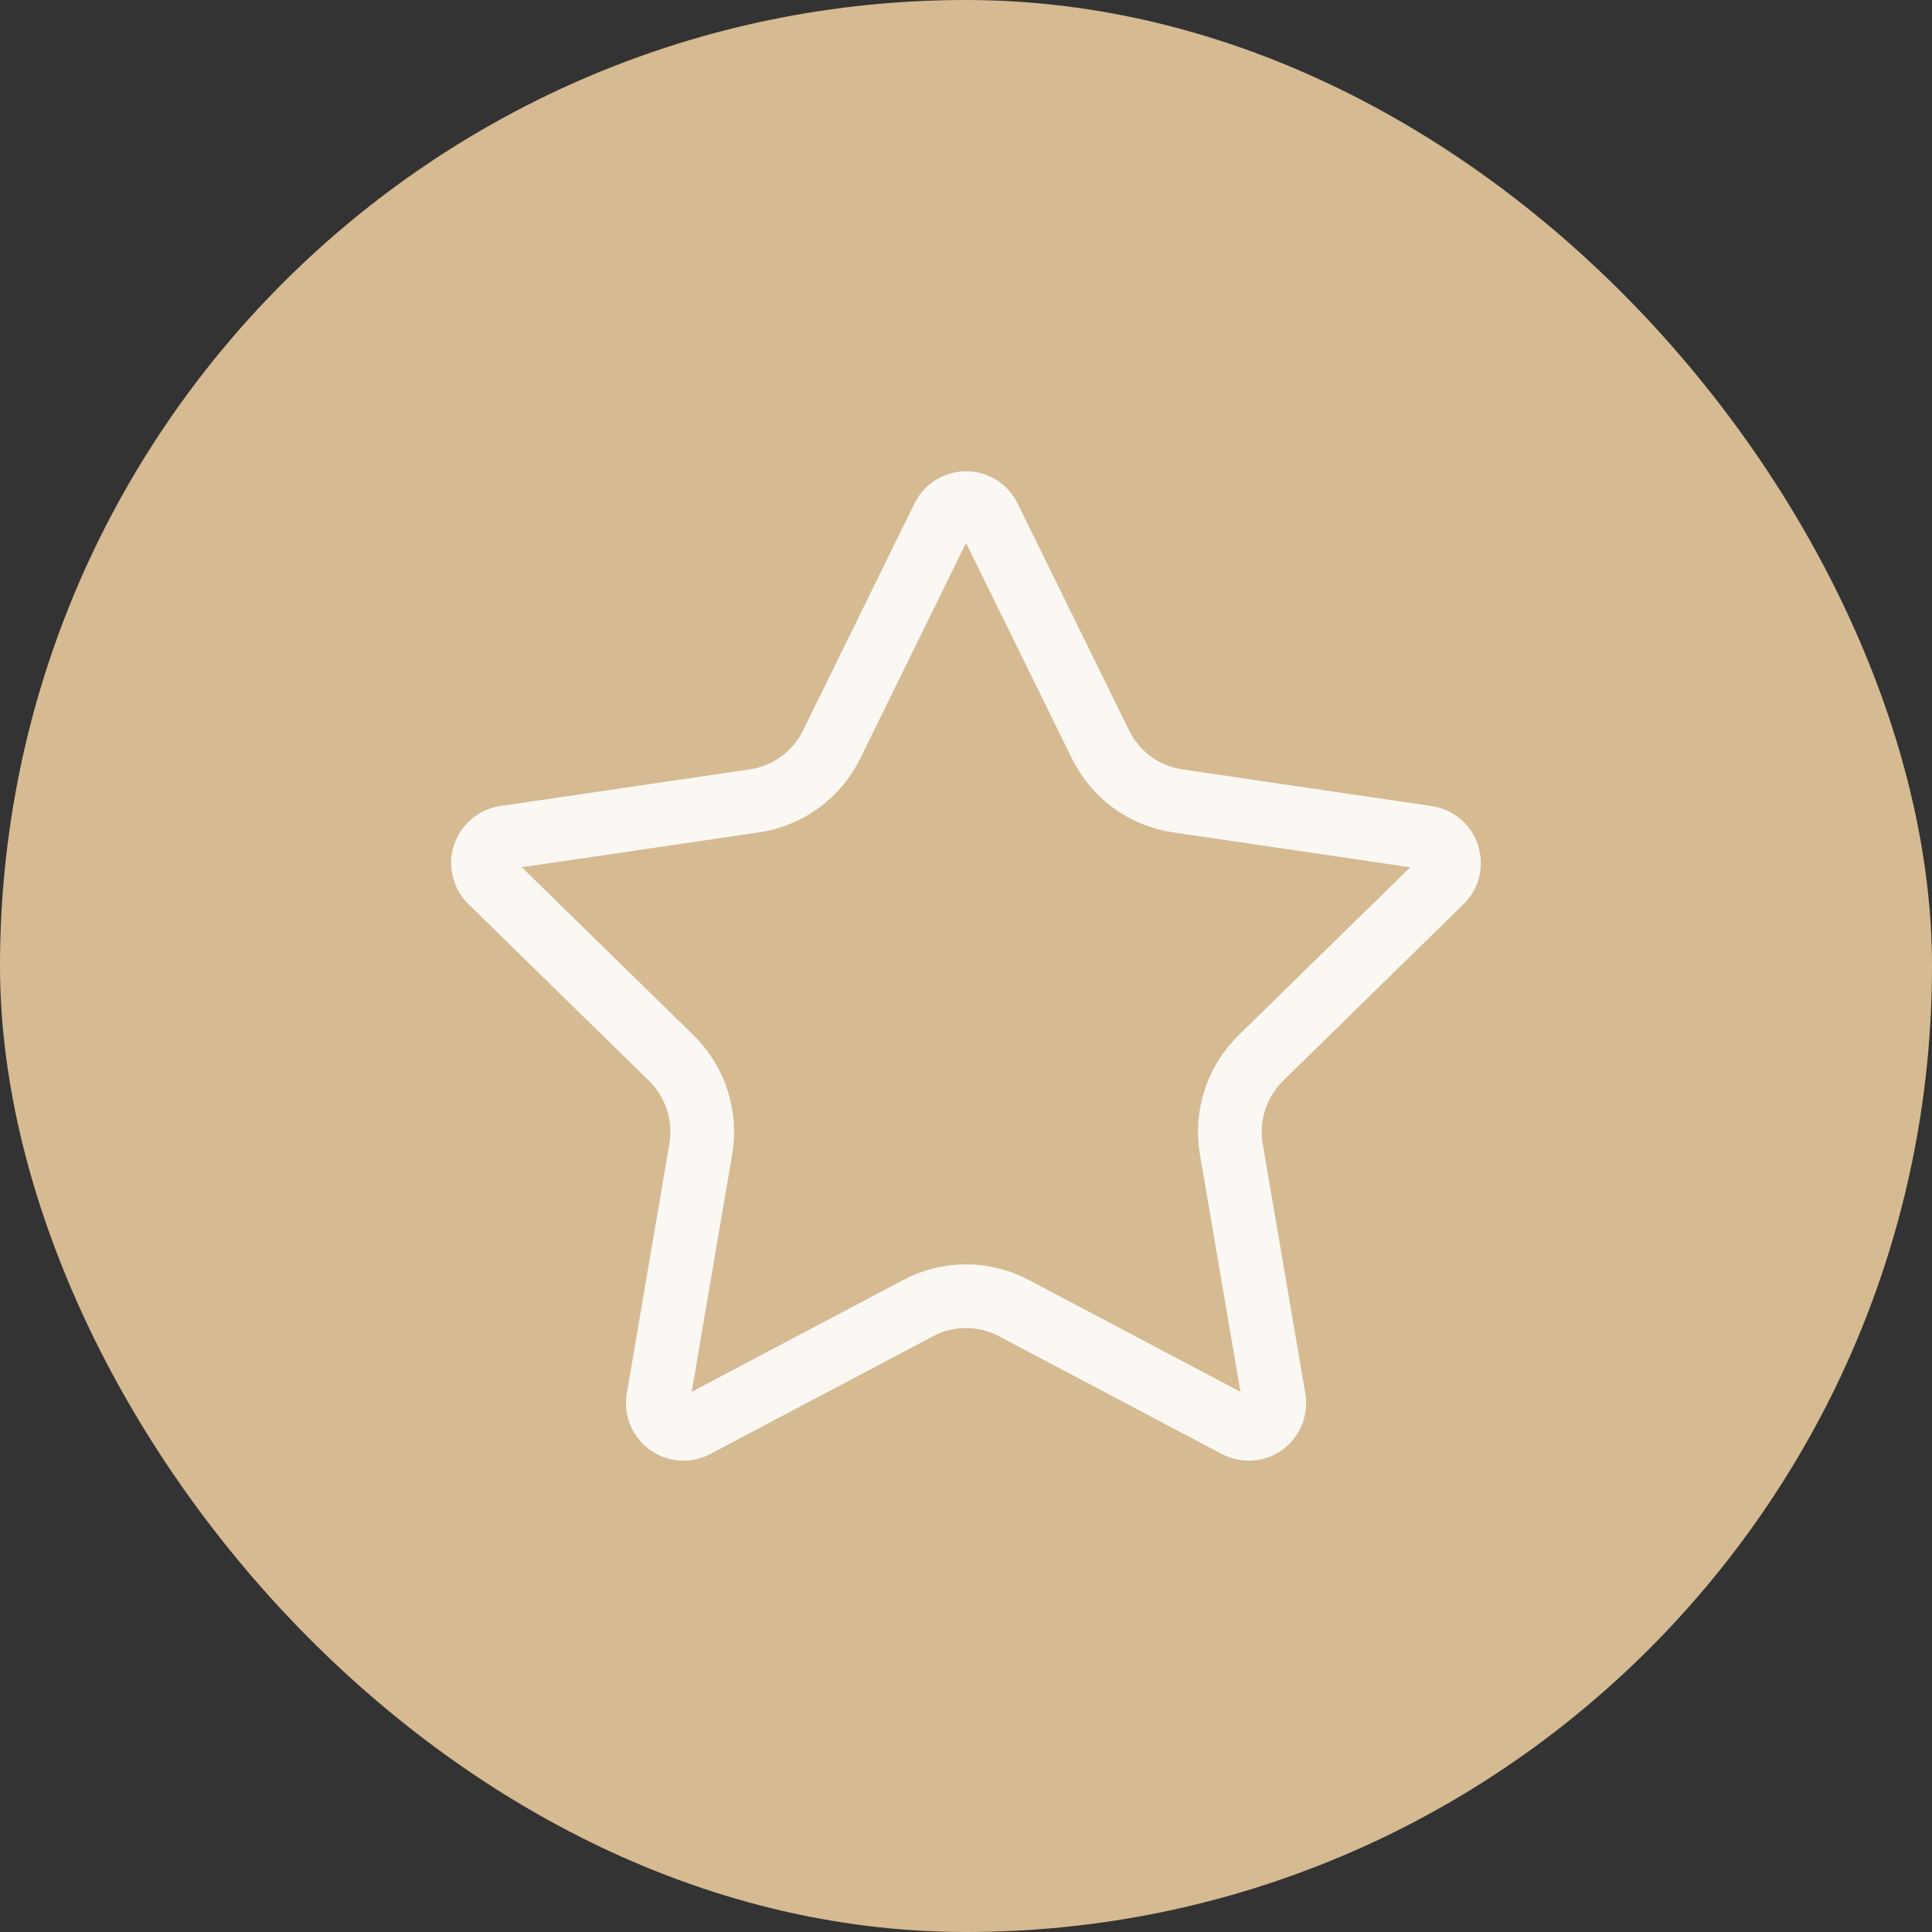
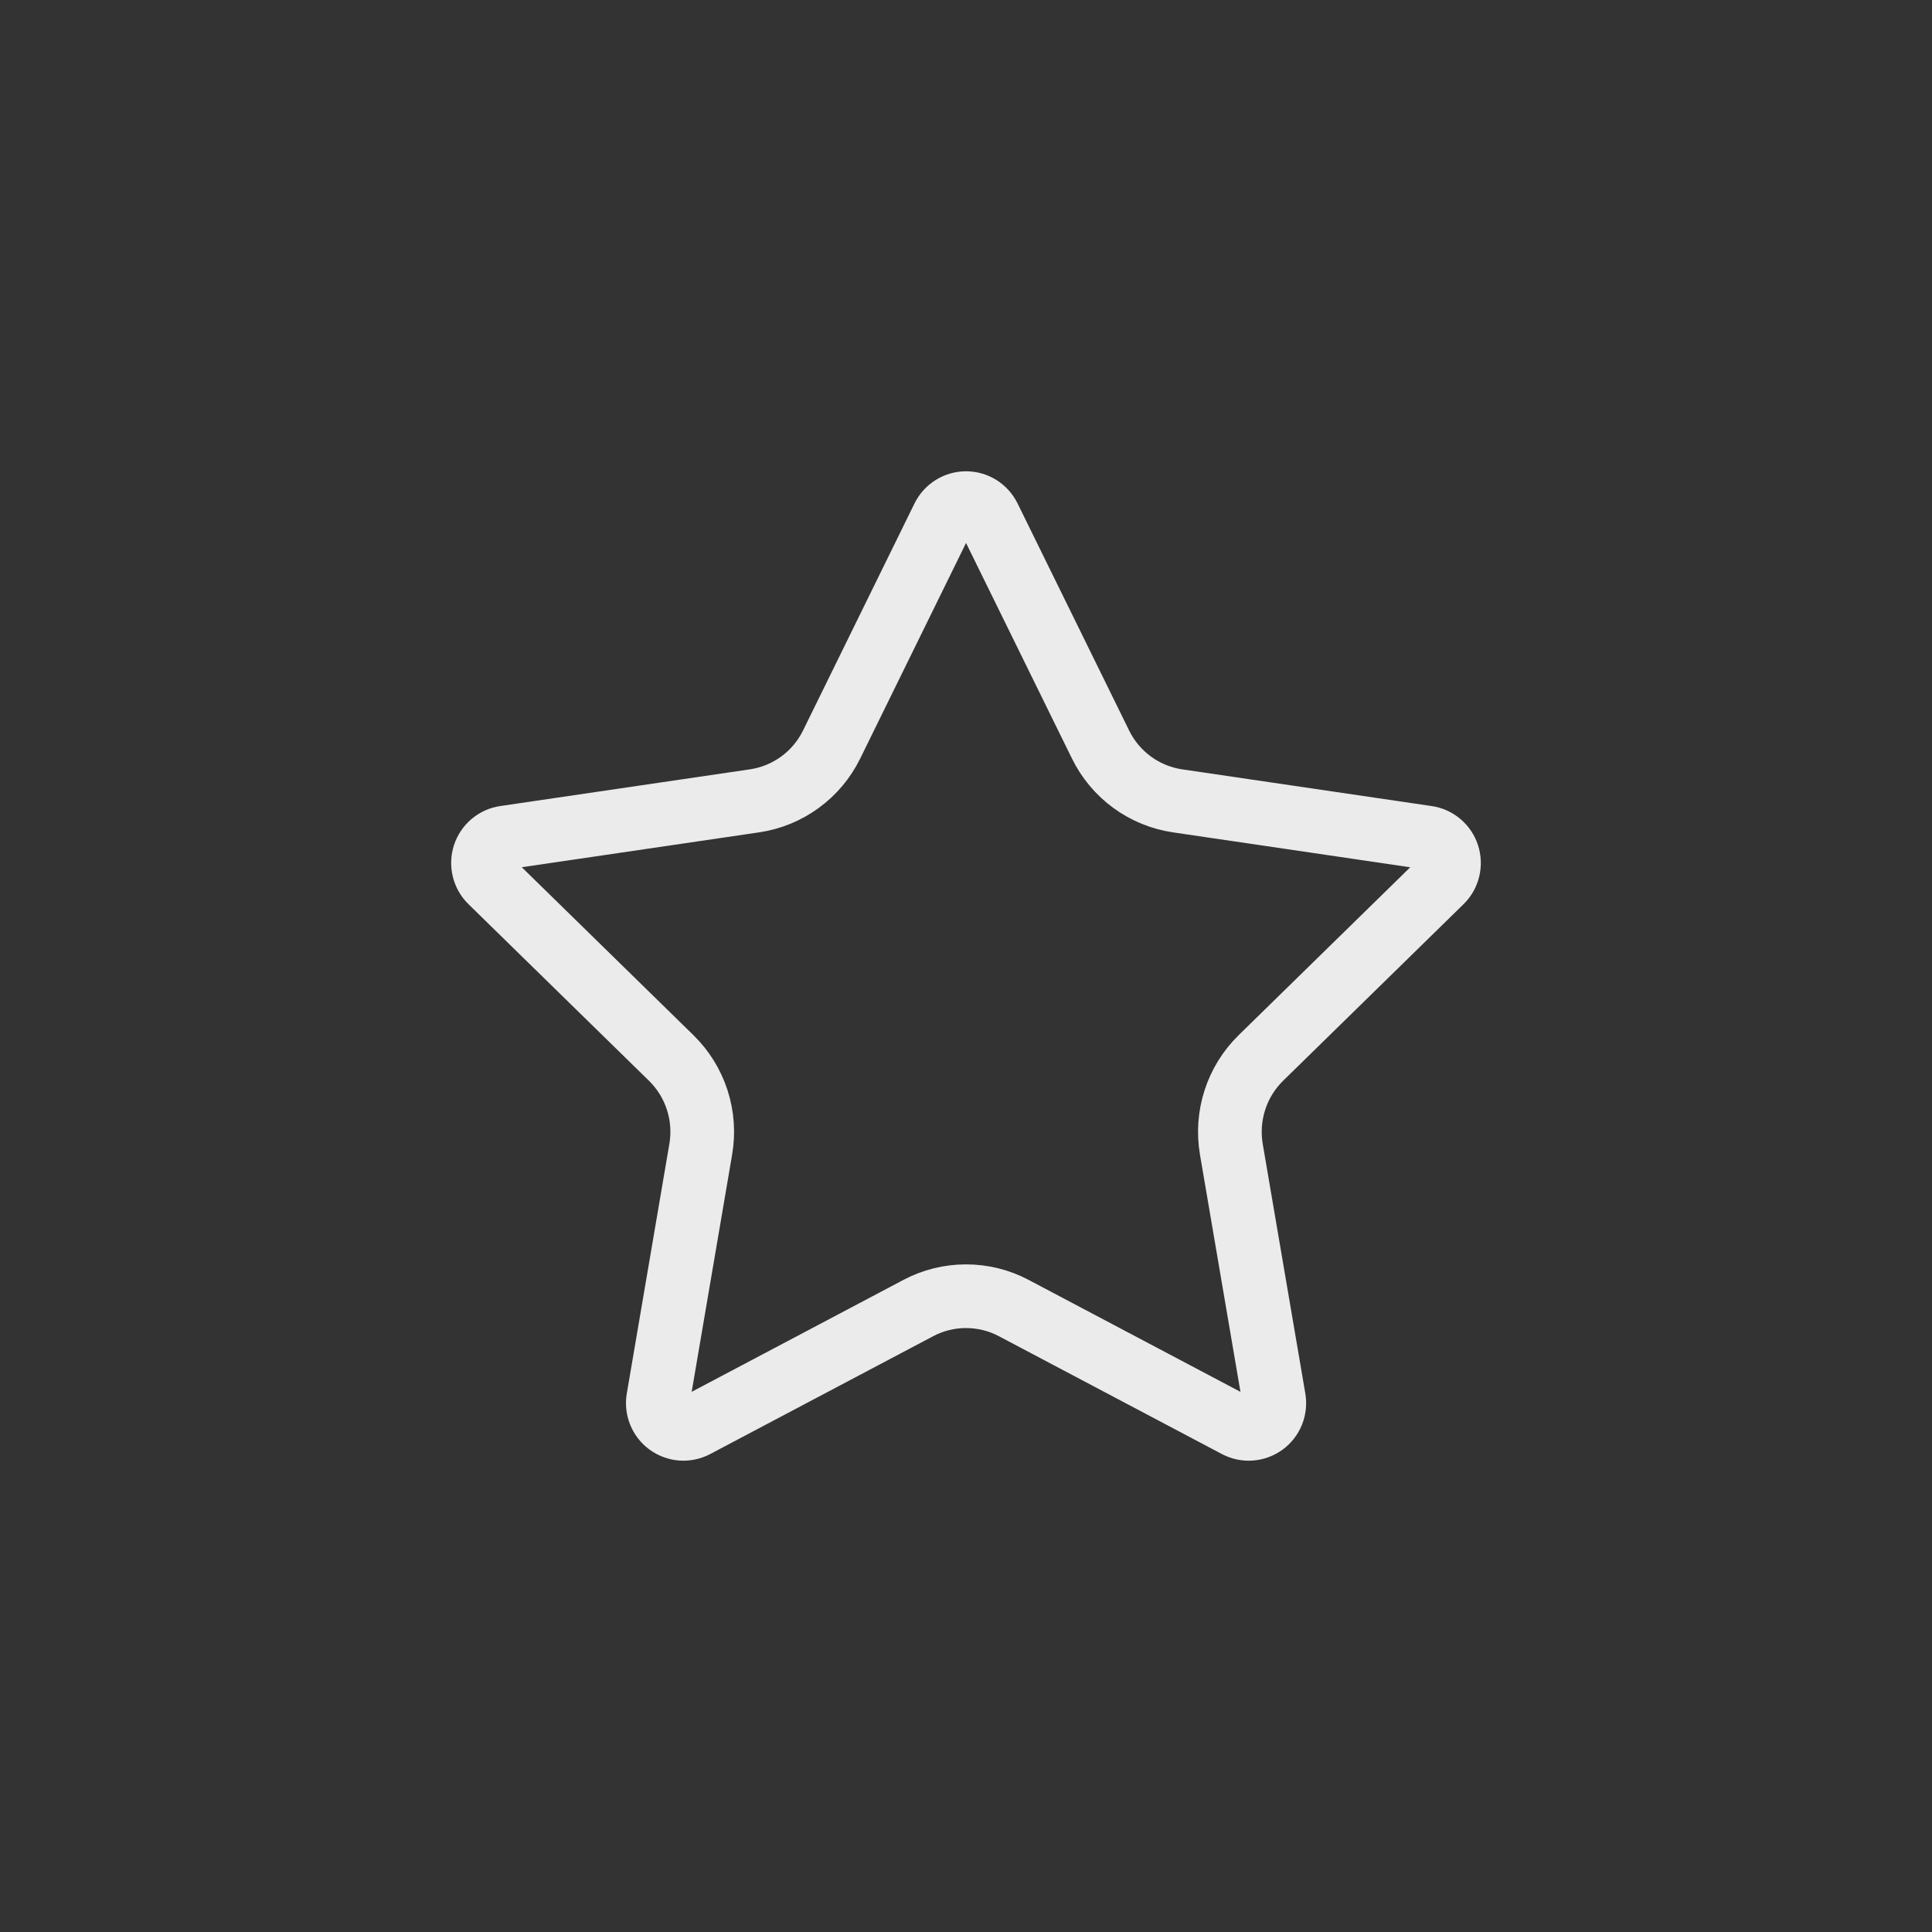
<svg xmlns="http://www.w3.org/2000/svg" fill="none" height="100%" overflow="visible" preserveAspectRatio="none" style="display: block;" viewBox="0 0 48 48" width="100%">
  <rect x="0" y="0" width="48" height="48" fill="#333333" stroke="none" />
  <g id="Frame 2">
-     <rect fill="#D6BA92" height="48" rx="24" width="48" />
    <path d="M23.431 12.856C23.484 12.749 23.565 12.659 23.666 12.596C23.766 12.533 23.883 12.5 24.001 12.5C24.12 12.5 24.236 12.533 24.337 12.596C24.437 12.659 24.518 12.749 24.571 12.856L27.343 18.498C27.525 18.87 27.795 19.191 28.128 19.435C28.462 19.678 28.849 19.837 29.257 19.897L35.455 20.809C35.573 20.826 35.683 20.876 35.774 20.953C35.865 21.029 35.932 21.13 35.969 21.244C36.005 21.357 36.01 21.479 35.981 21.595C35.953 21.71 35.893 21.816 35.808 21.899L31.325 26.286C31.03 26.576 30.808 26.933 30.681 27.328C30.553 27.722 30.523 28.142 30.592 28.551L31.65 34.75C31.671 34.868 31.658 34.989 31.614 35.1C31.569 35.211 31.494 35.308 31.398 35.378C31.301 35.448 31.187 35.49 31.068 35.498C30.949 35.507 30.831 35.481 30.725 35.425L25.184 32.497C24.819 32.304 24.413 32.204 24 32.204C23.588 32.204 23.182 32.304 22.817 32.497L17.277 35.425C17.172 35.481 17.053 35.506 16.934 35.498C16.816 35.489 16.702 35.447 16.605 35.377C16.509 35.307 16.434 35.211 16.39 35.1C16.345 34.989 16.332 34.867 16.353 34.75L17.41 28.552C17.48 28.143 17.45 27.723 17.322 27.328C17.194 26.933 16.973 26.576 16.677 26.286L12.194 21.9C12.108 21.817 12.048 21.711 12.019 21.595C11.99 21.479 11.994 21.357 12.031 21.243C12.068 21.129 12.136 21.028 12.227 20.951C12.318 20.874 12.429 20.824 12.547 20.808L18.744 19.897C19.153 19.837 19.54 19.679 19.874 19.435C20.208 19.192 20.478 18.87 20.661 18.498L23.431 12.856Z" id="Vector" stroke="white" stroke-linecap="round" stroke-opacity="0.9" stroke-width="1.582" />
  </g>
</svg>